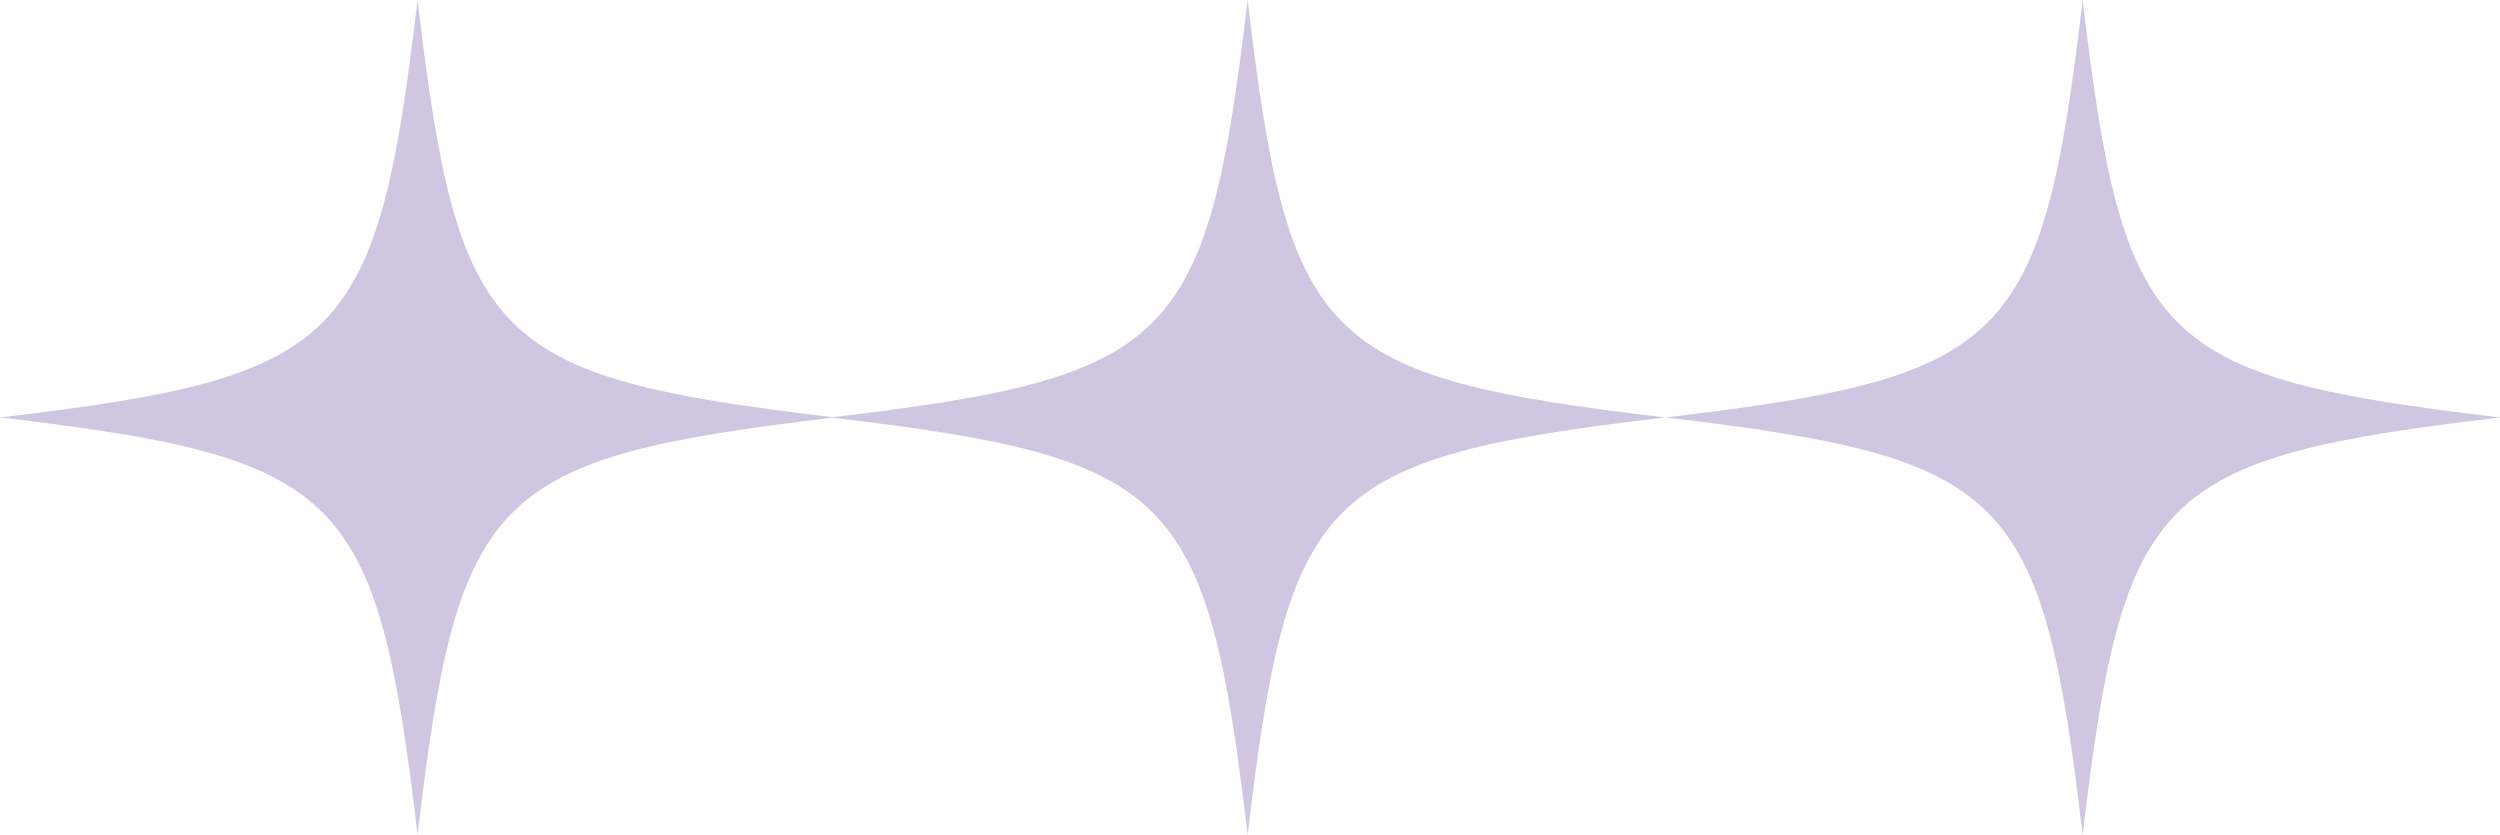
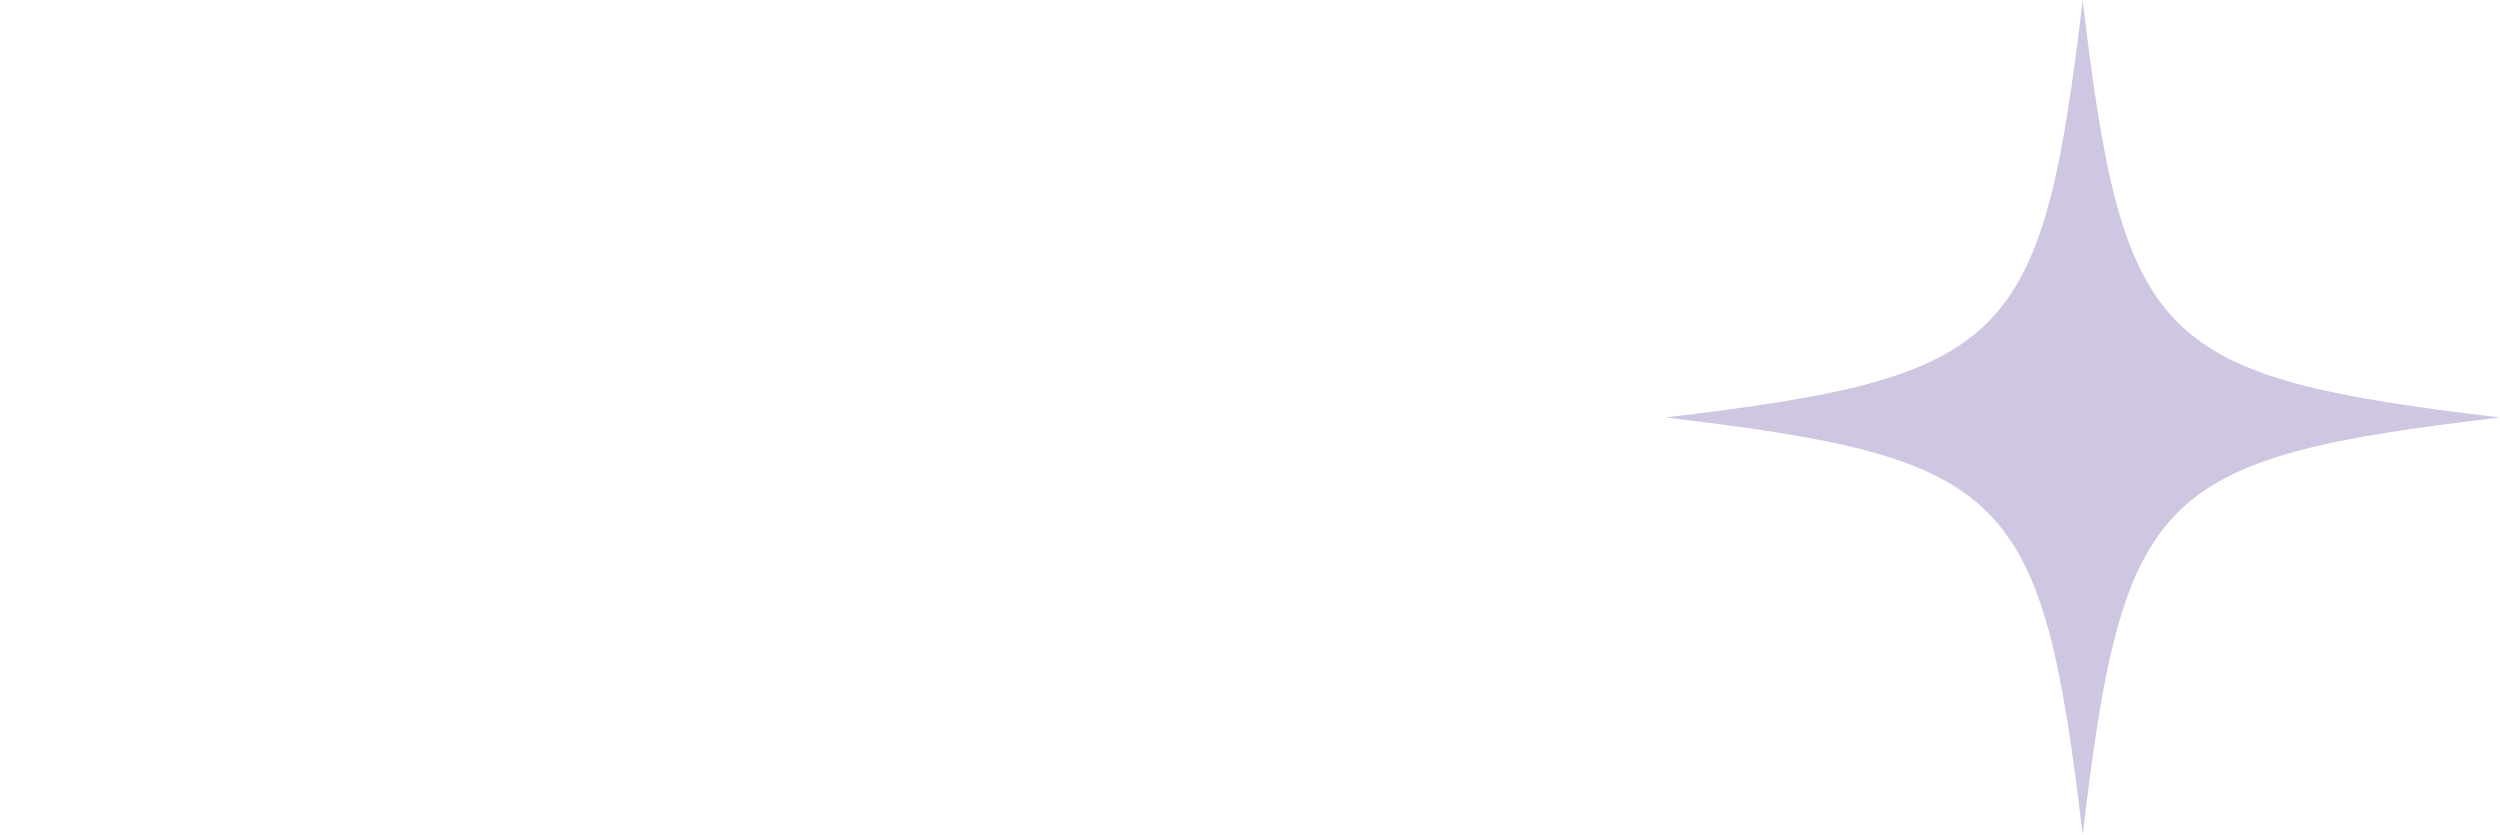
<svg xmlns="http://www.w3.org/2000/svg" height="148.5" preserveAspectRatio="xMidYMid meet" version="1.0" viewBox="28.0 211.4 444.8 148.5" width="444.8" zoomAndPan="magnify">
  <g>
    <g fill="#CFC6E2" id="change1_1">
-       <path d="M249.979,211.411c-7.221,61.015-13.083,66.997-73.843,74.212c-60.76-7.215-66.622-13.196-73.843-74.212 c-7.238,61.157-13.105,67.024-74.262,74.262c61.157,7.238,67.024,13.105,74.262,74.262c7.221-61.015,13.083-66.997,73.843-74.212 c60.76,7.215,66.622,13.196,73.843,74.212c7.238-61.157,13.105-67.024,74.262-74.262 C263.085,278.435,257.217,272.568,249.979,211.411z" />
      <path d="M398.548,211.411c-7.238,61.157-13.105,67.024-74.262,74.262c61.157,7.238,67.024,13.105,74.262,74.262 c7.238-61.157,13.105-67.024,74.262-74.262C411.653,278.435,405.786,272.568,398.548,211.411z" />
    </g>
  </g>
</svg>